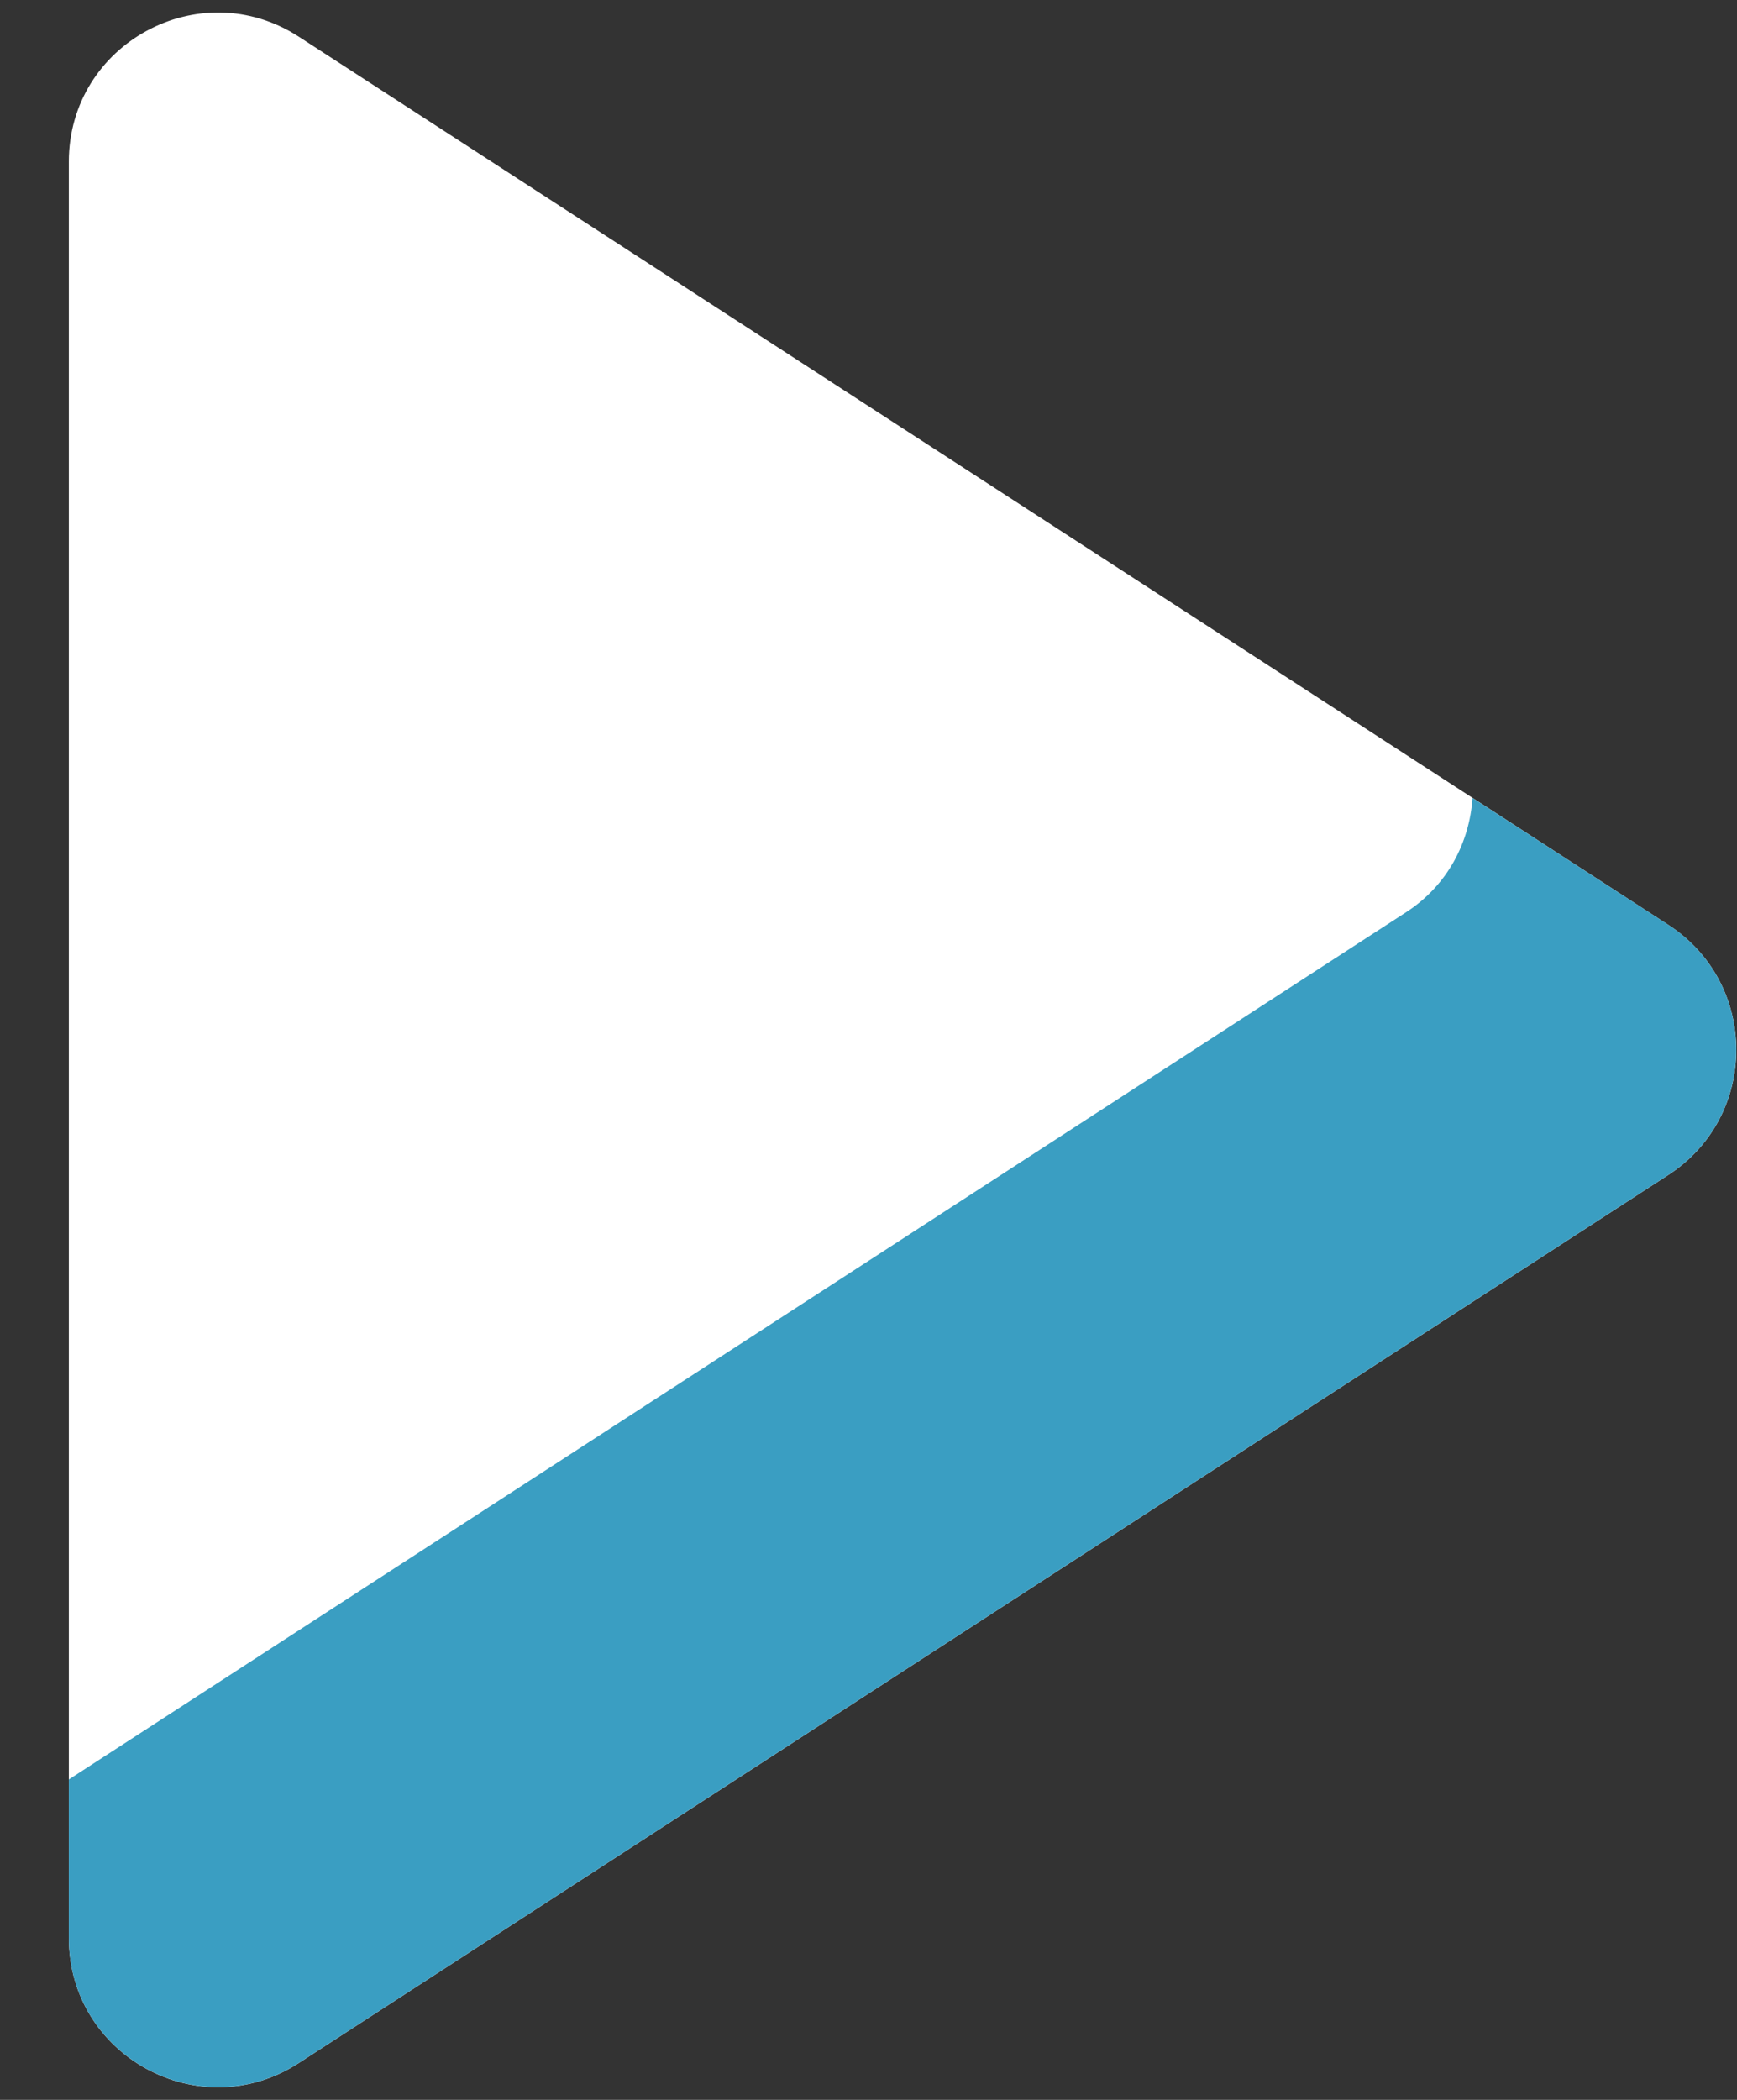
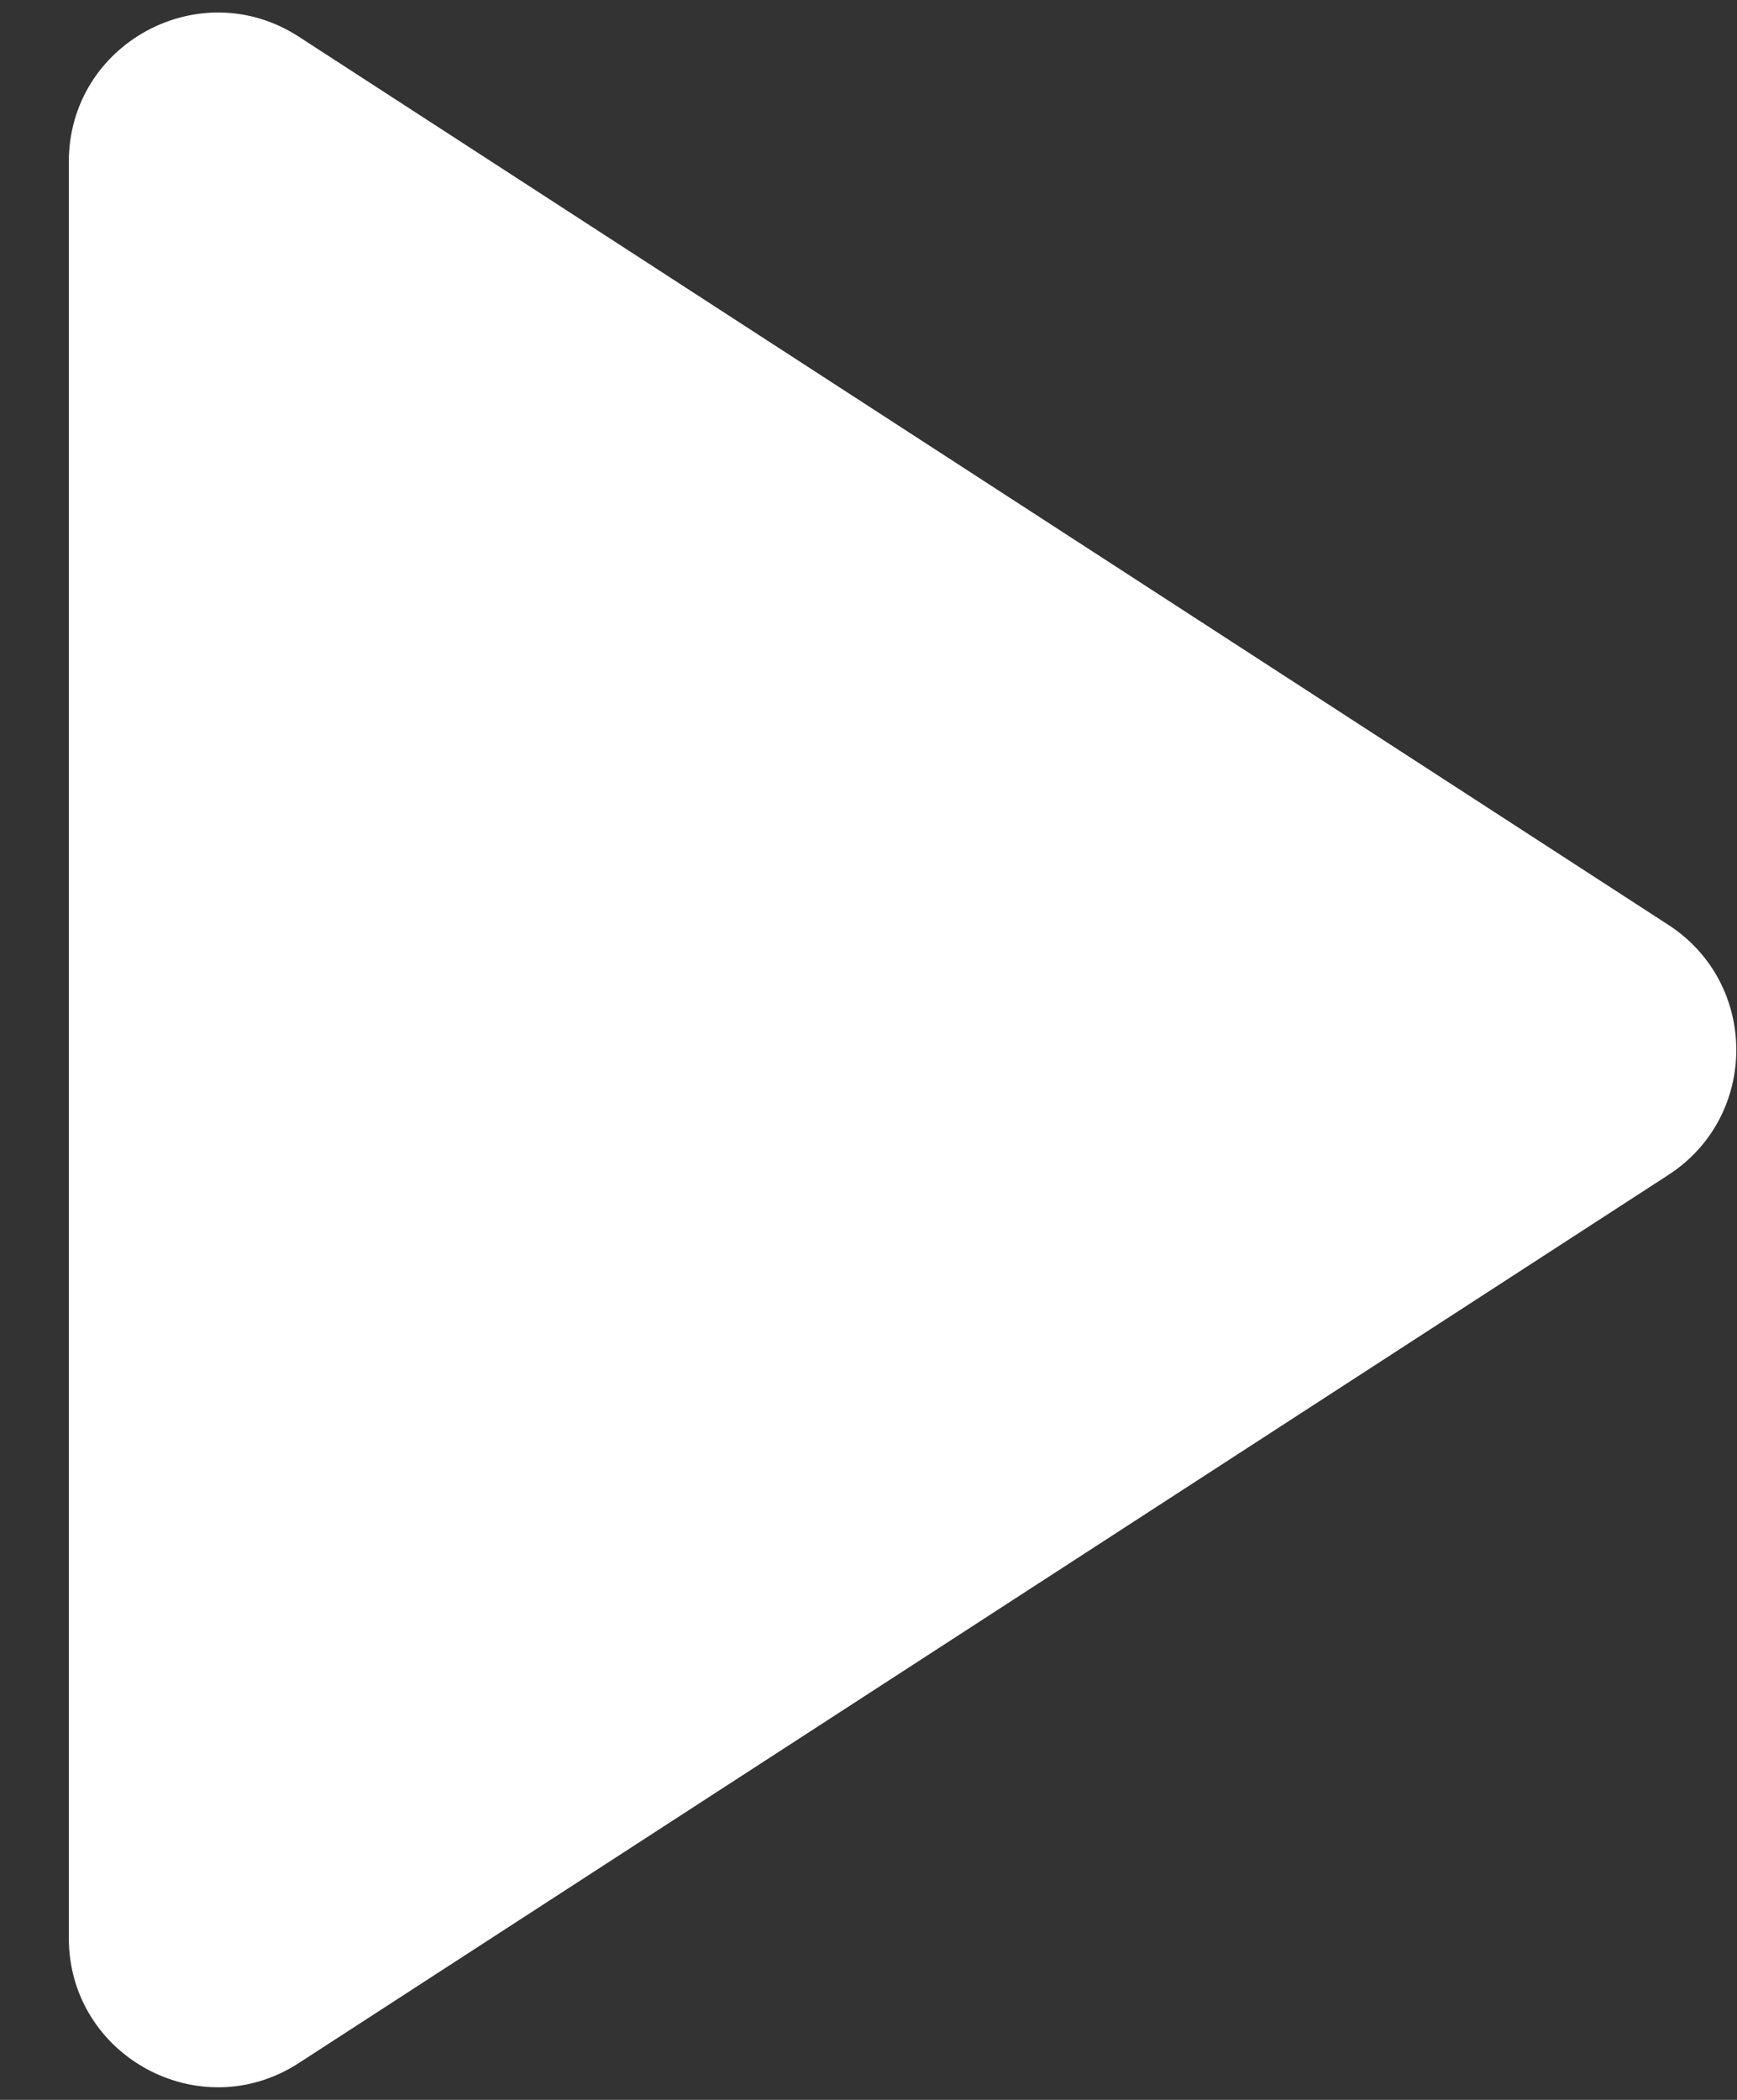
<svg xmlns="http://www.w3.org/2000/svg" width="24" height="29" viewBox="0 0 24 29" fill="none">
  <rect x="0" y="0" width="24" height="29" fill="#333333" stroke="none" />
  <path d="M0.951 26.765V2.234C0.951 0.602 2.759 -0.38 4.129 0.507L23.052 12.773C24.303 13.584 24.303 15.415 23.052 16.226L4.129 28.491C2.759 29.38 0.951 28.396 0.951 26.765Z" fill="white" />
-   <path d="M23.051 12.772L20.346 11.02C20.304 11.63 20.005 12.226 19.425 12.6L0.951 24.575V26.764C0.951 28.395 2.759 29.378 4.129 28.49L23.052 16.225C24.302 15.415 24.302 13.584 23.051 12.772Z" fill="#3a9ec2" />
</svg>